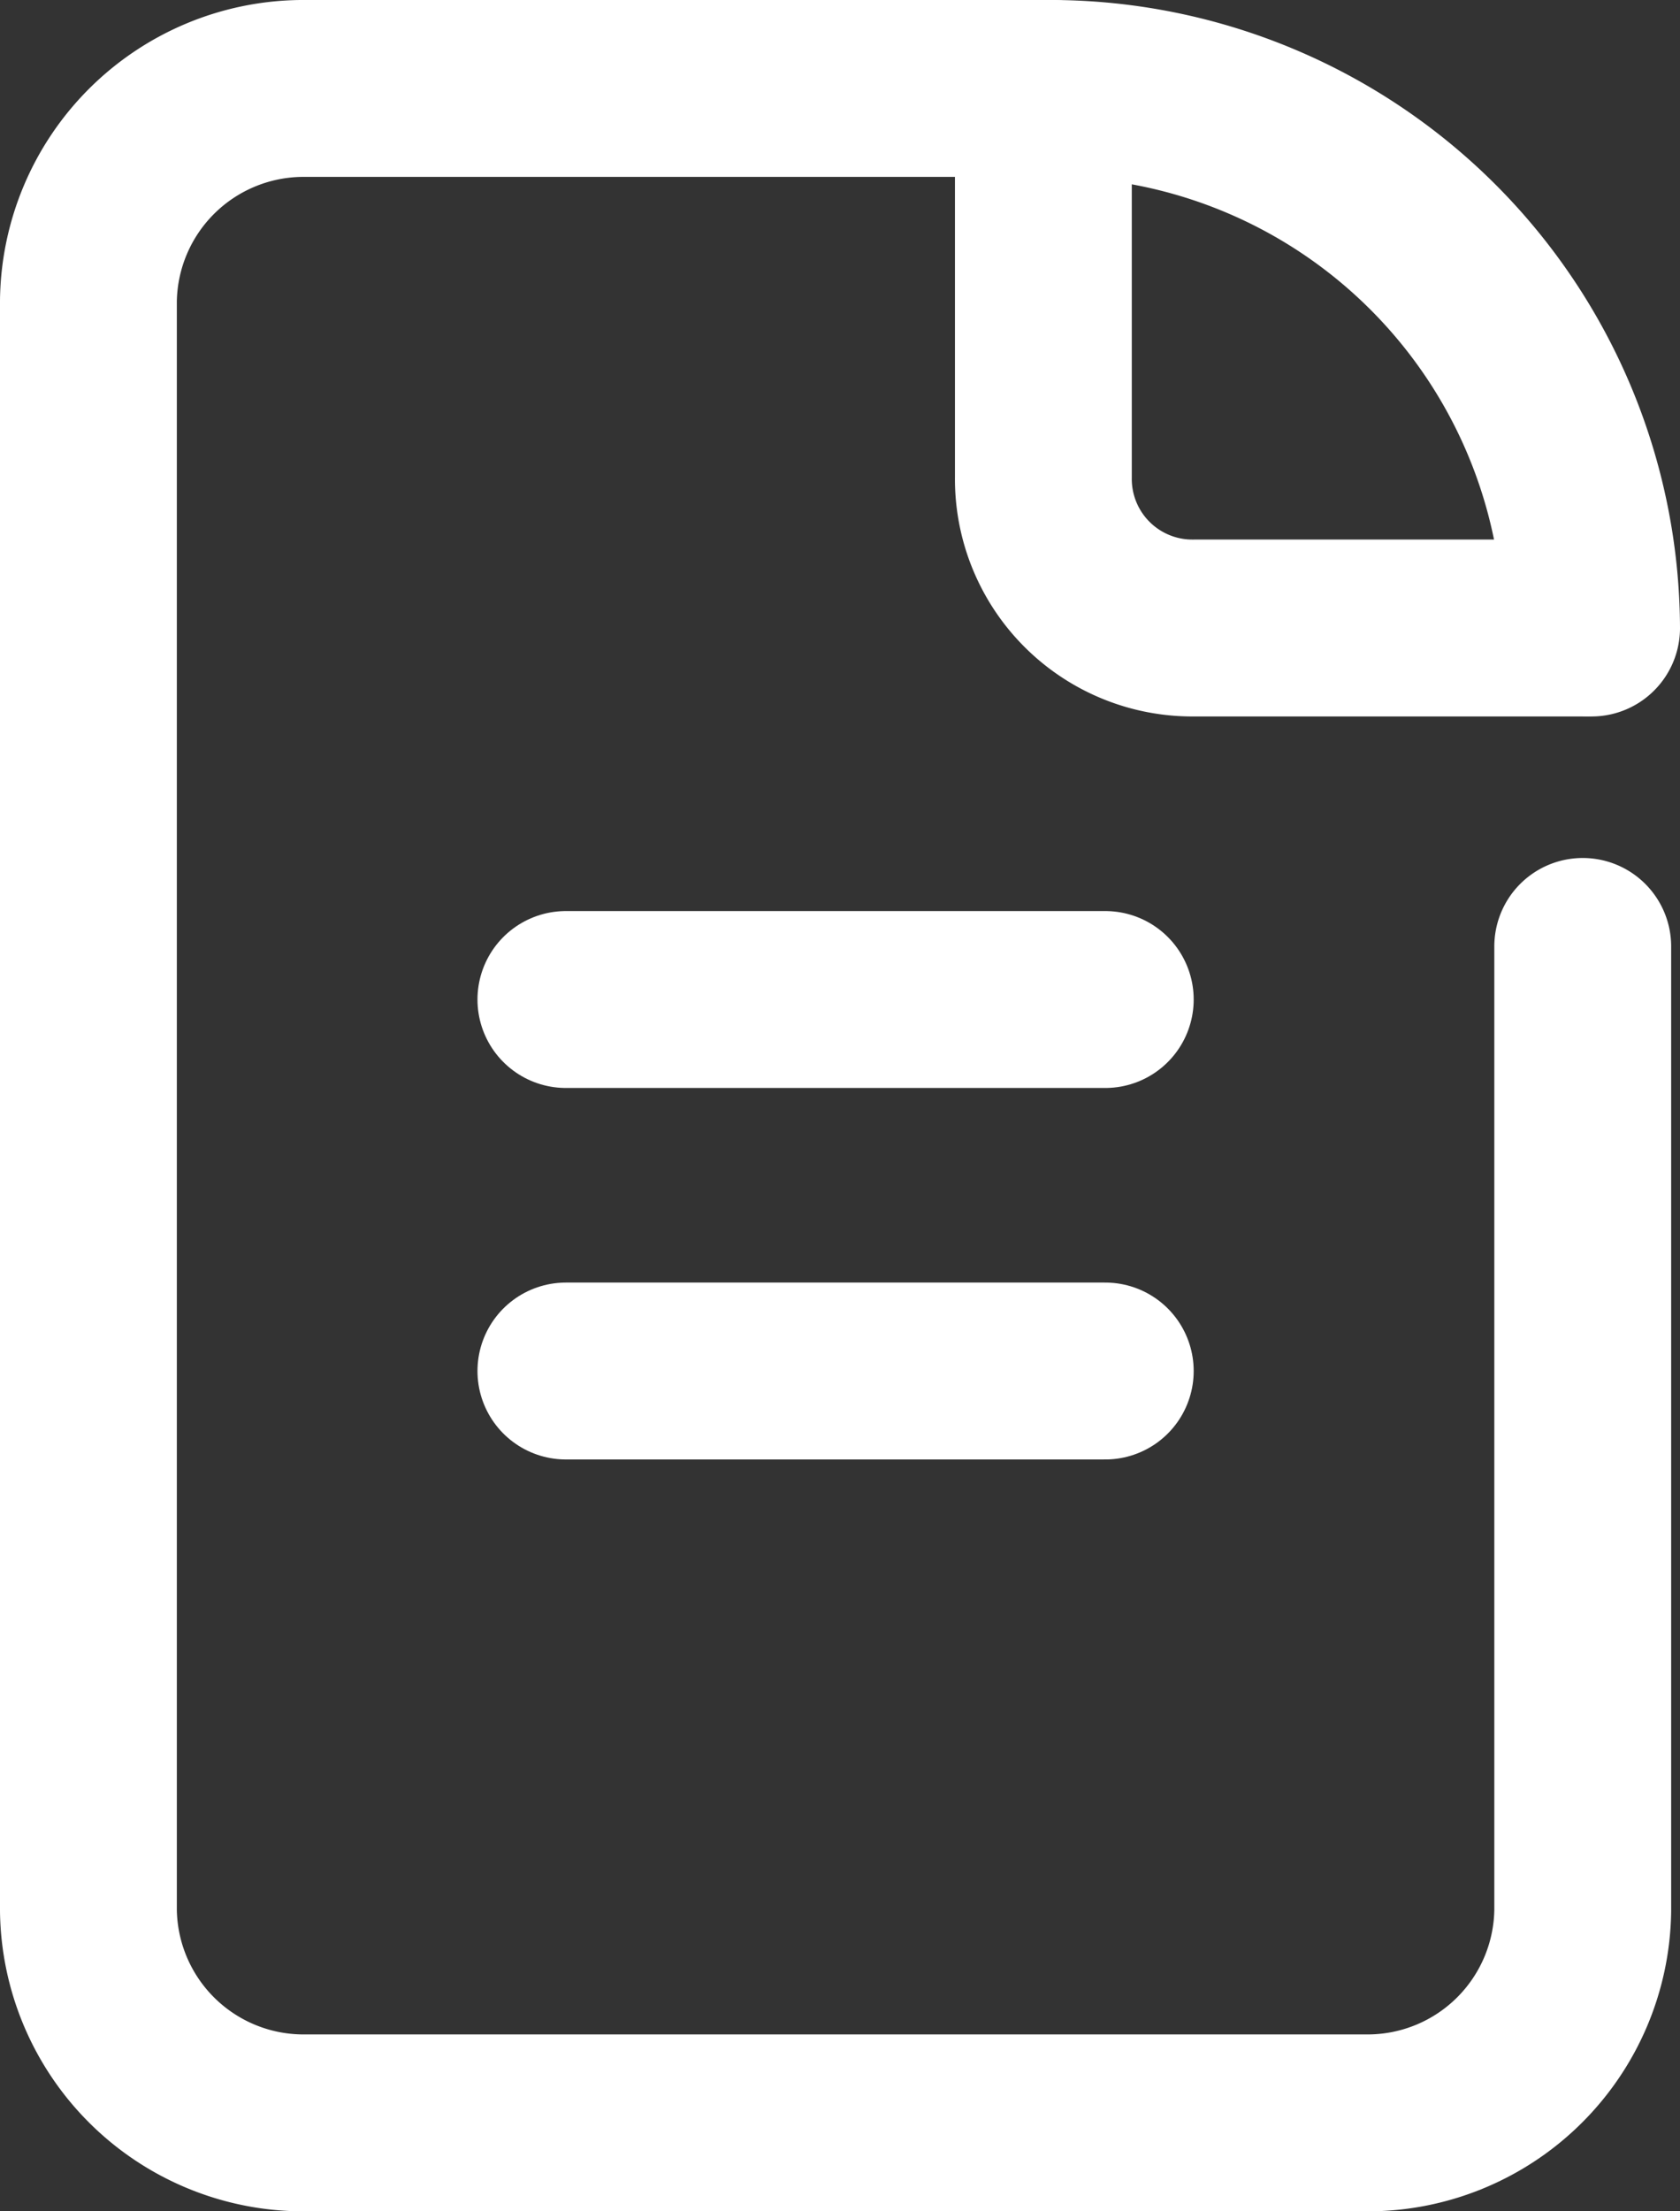
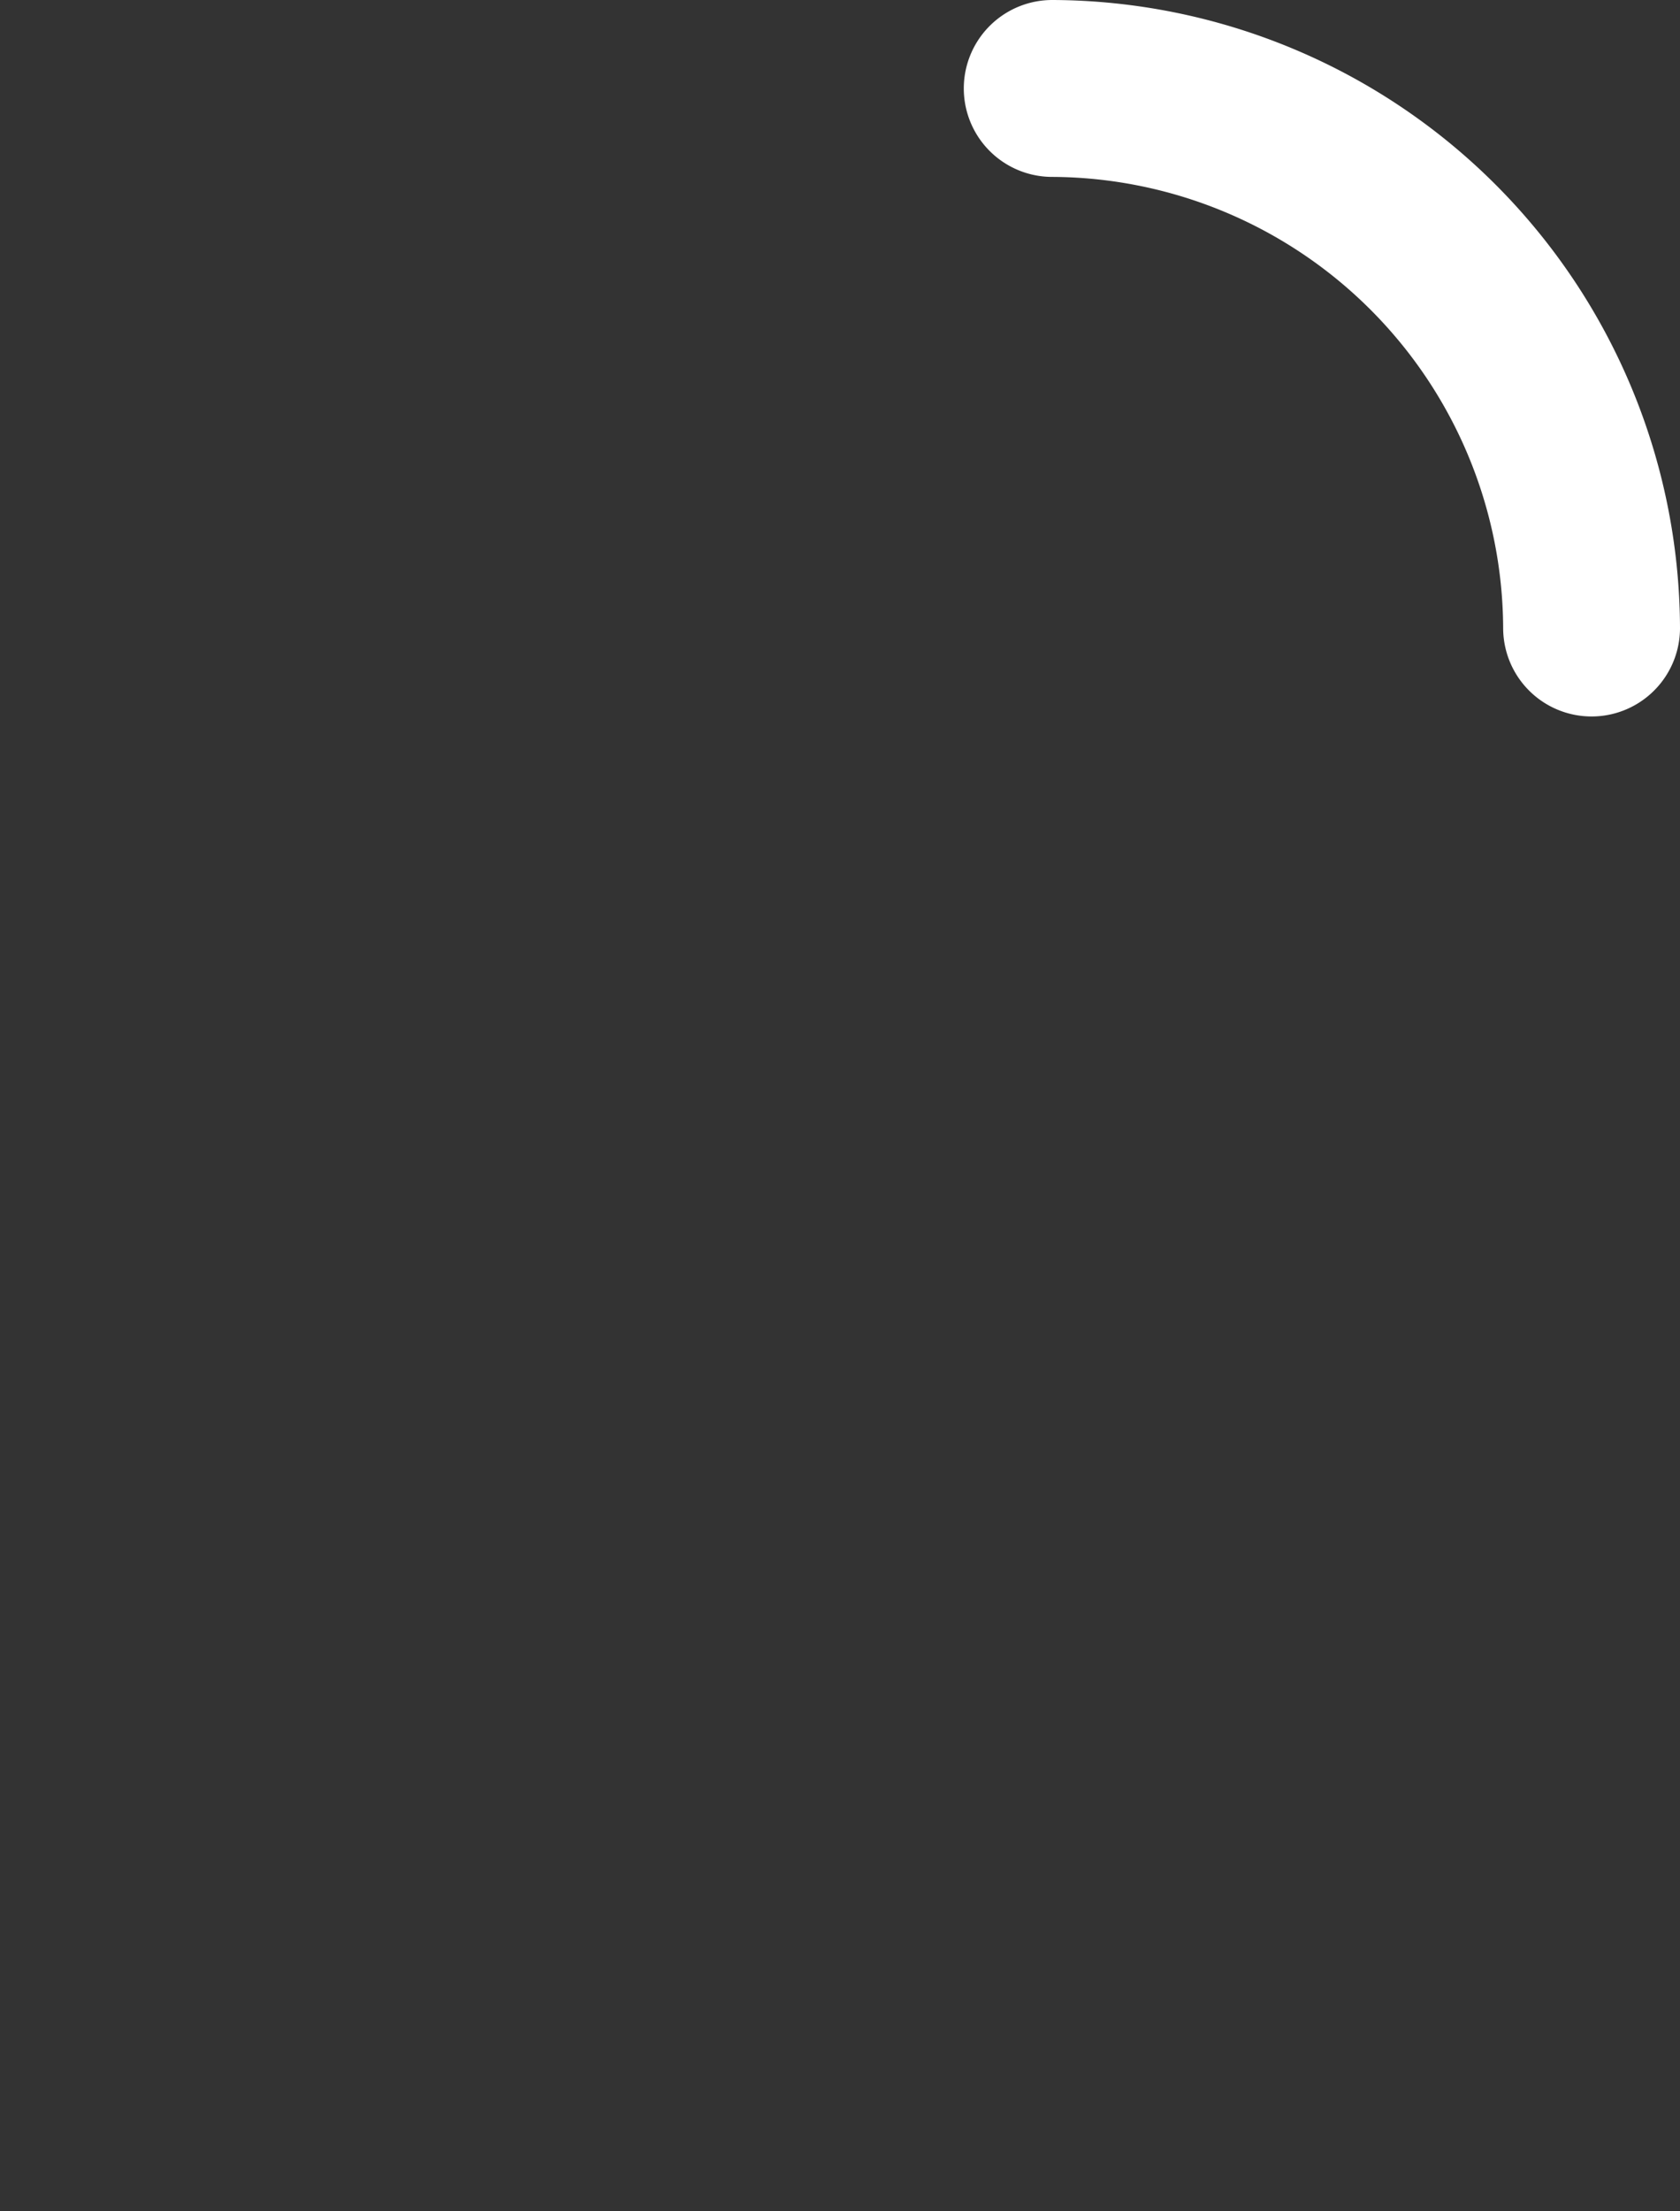
<svg xmlns="http://www.w3.org/2000/svg" width="19" height="25" viewBox="0 0 19 25">
  <rect x="0" y="0" width="19" height="25" fill="#333333" stroke="none" />
  <defs>
    <style>.a{fill:none;stroke:#fff;stroke-linecap:round;stroke-linejoin:round;stroke-width:2px;}</style>
  </defs>
-   <path class="a" d="M17.9,10.7V21.6A2.433,2.433,0,0,1,15.5,24H3.4A2.433,2.433,0,0,1,1,21.6V3.4A2.433,2.433,0,0,1,3.4,1h8.5" />
-   <path class="a" d="M17.9,7.1H13.5a1.685,1.685,0,0,1-1.7-1.7V1" />
  <path class="a" d="M11.9,1A6.124,6.124,0,0,1,18,7.1" />
-   <line class="a" x2="6.1" transform="translate(6.4 11.3)" />
-   <line class="a" x2="6.1" transform="translate(6.4 15.5)" />
</svg>